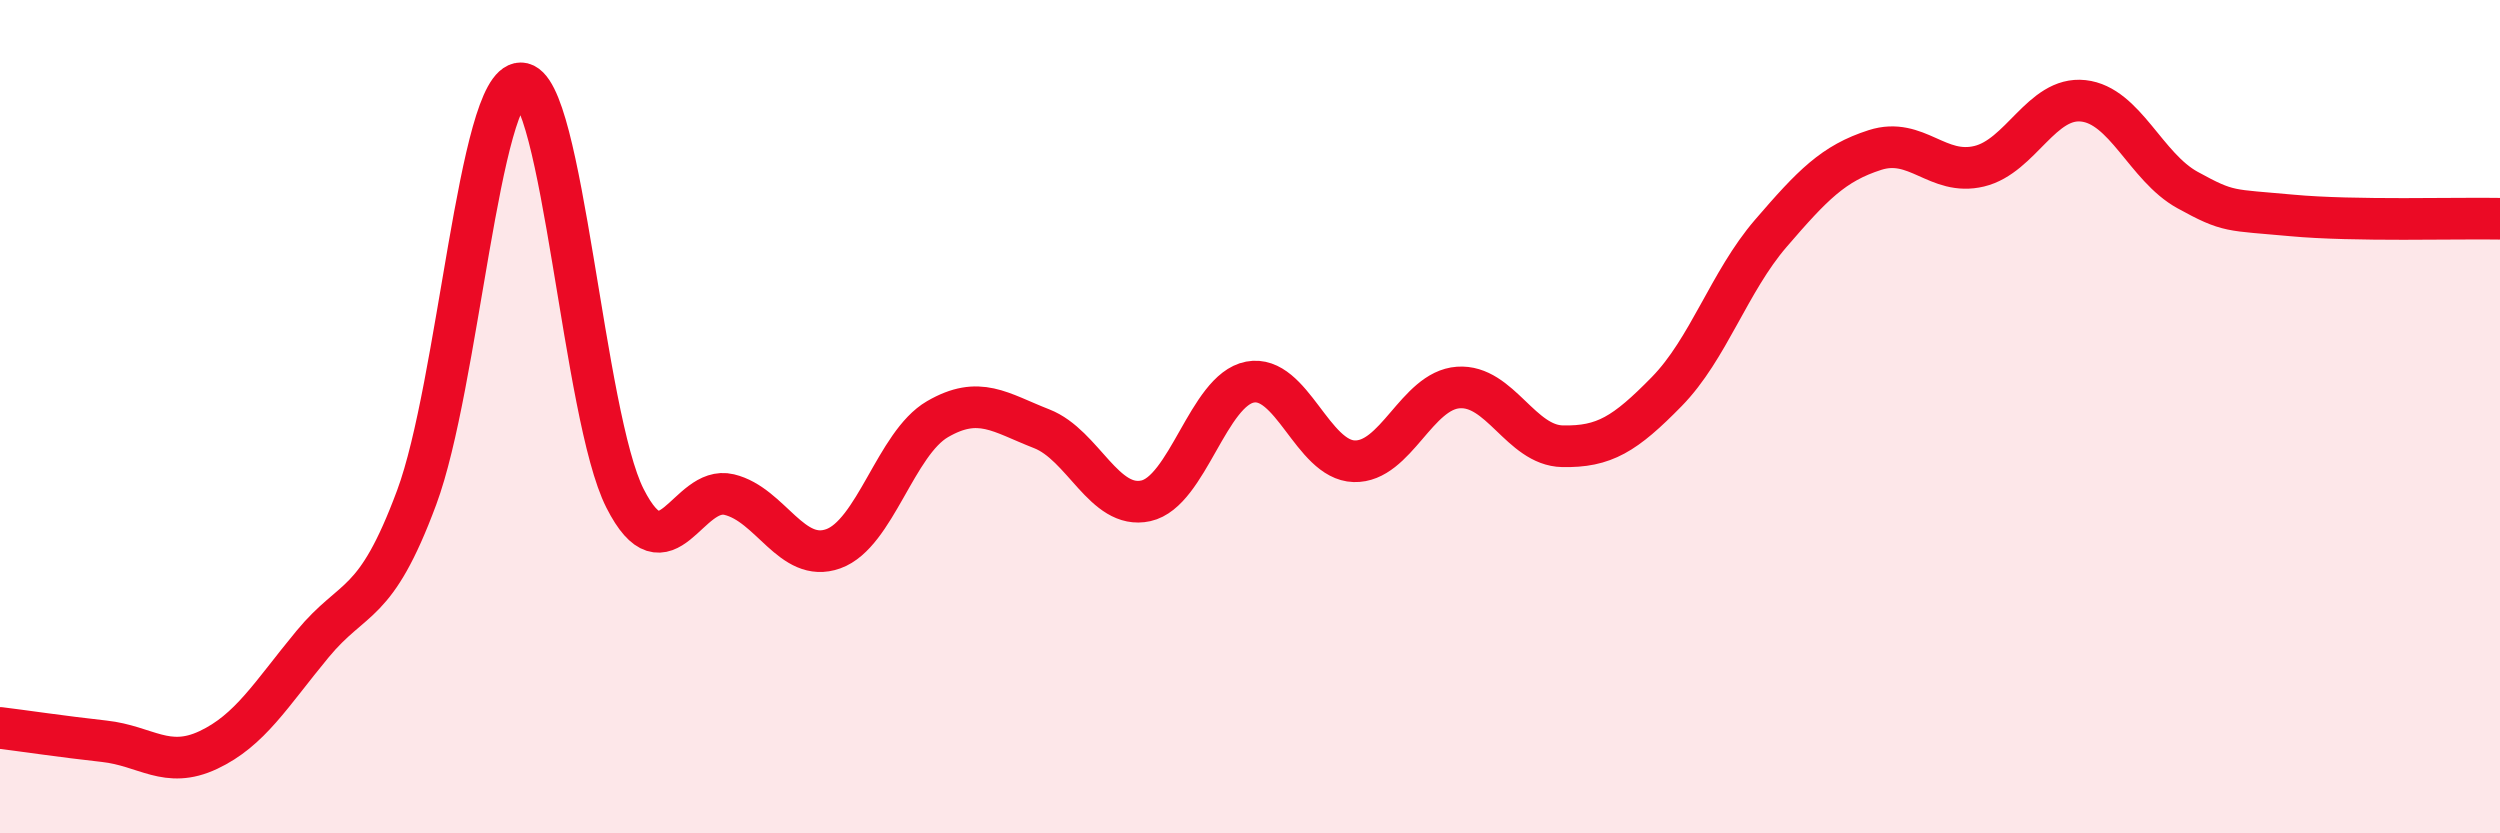
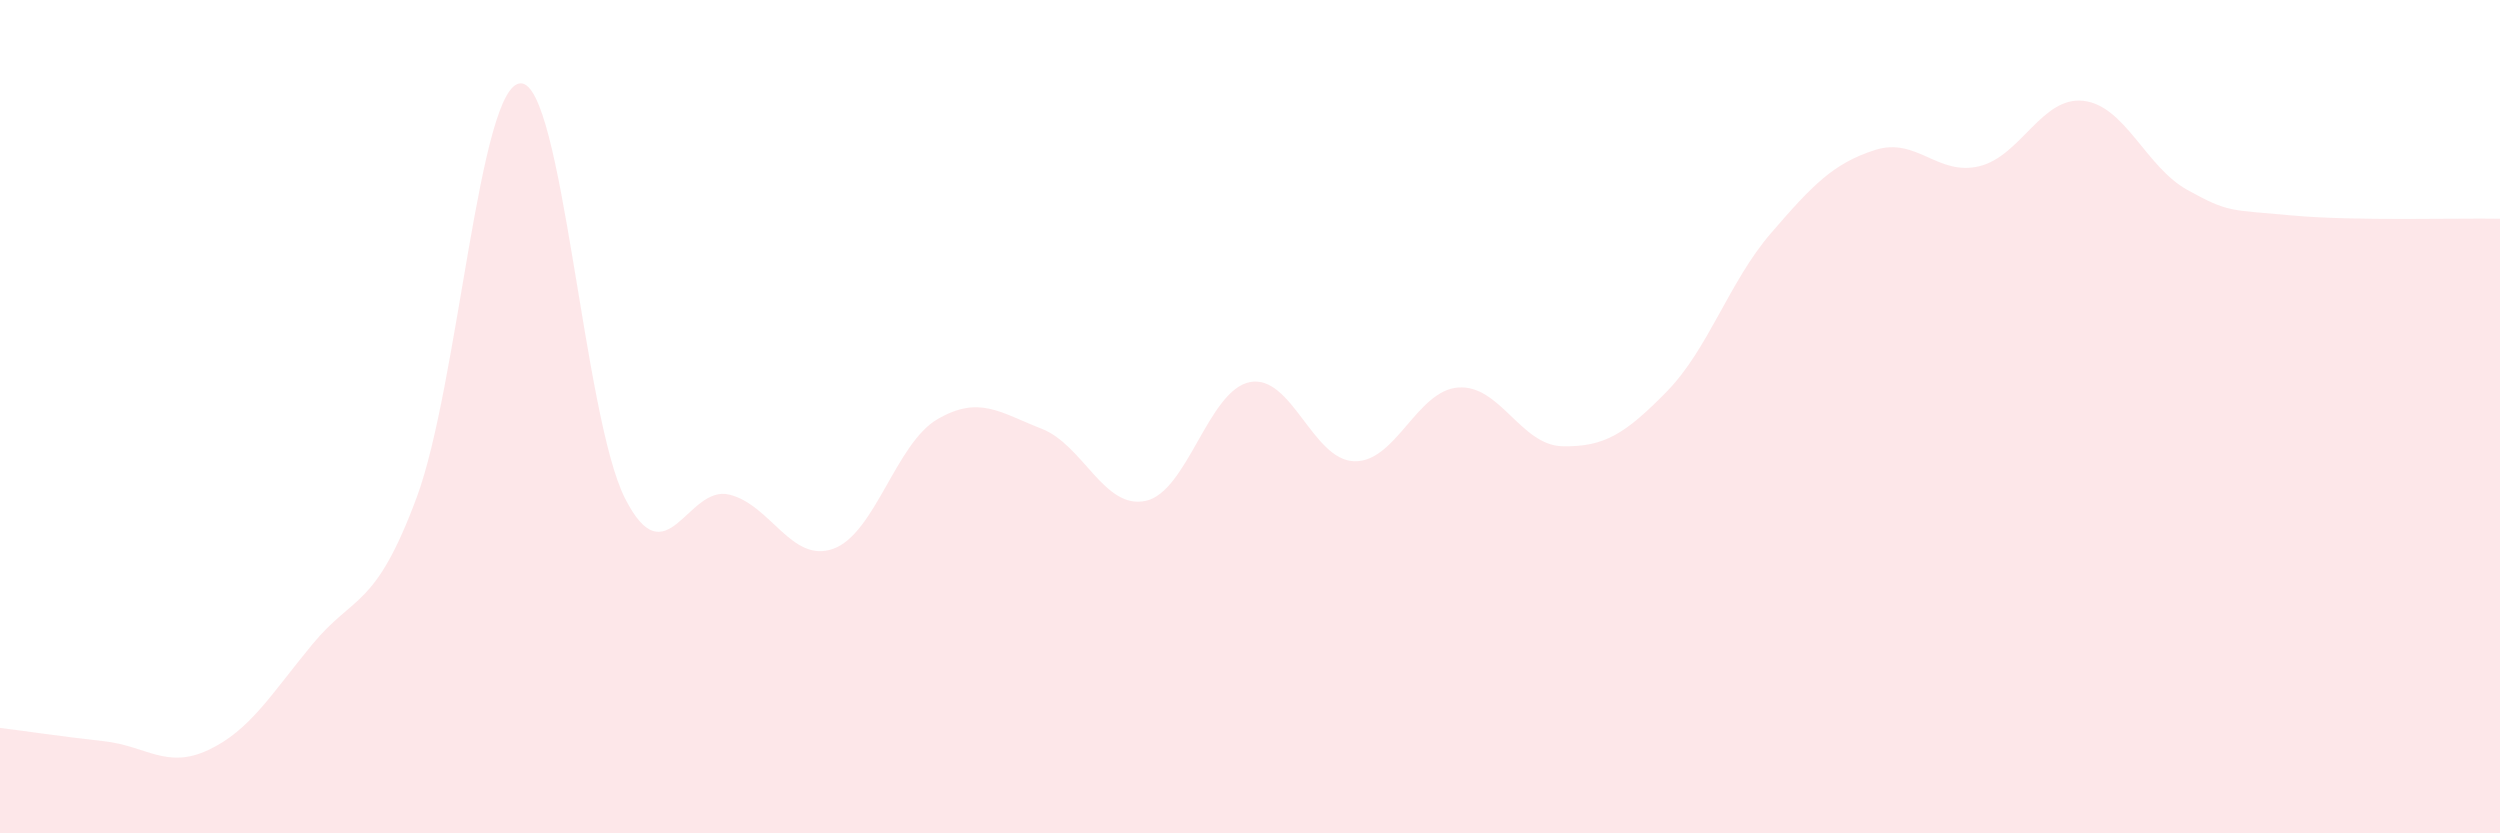
<svg xmlns="http://www.w3.org/2000/svg" width="60" height="20" viewBox="0 0 60 20">
  <path d="M 0,17.47 C 0.5,17.53 1.5,17.68 2.5,17.79 C 3.5,17.9 4,18.47 5,18 C 6,17.53 6.5,16.67 7.5,15.46 C 8.5,14.25 9,14.63 10,11.94 C 11,9.25 11.5,2 12.5,2 C 13.5,2 14,9.99 15,11.96 C 16,13.93 16.5,11.63 17.5,11.87 C 18.5,12.11 19,13.53 20,13.17 C 21,12.81 21.5,10.64 22.5,10.06 C 23.5,9.48 24,9.9 25,10.29 C 26,10.68 26.5,12.24 27.5,12.02 C 28.5,11.8 29,9.36 30,9.17 C 31,8.98 31.5,11.04 32.5,11.07 C 33.5,11.1 34,9.37 35,9.3 C 36,9.23 36.5,10.69 37.5,10.71 C 38.5,10.73 39,10.42 40,9.4 C 41,8.38 41.5,6.76 42.5,5.6 C 43.5,4.44 44,3.92 45,3.6 C 46,3.28 46.5,4.23 47.5,3.99 C 48.5,3.75 49,2.31 50,2.42 C 51,2.53 51.5,4.01 52.5,4.56 C 53.5,5.11 53.5,5.03 55,5.17 C 56.5,5.31 59,5.23 60,5.25L60 20L0 20Z" fill="#EB0A25" opacity="0.1" stroke-linecap="round" stroke-linejoin="round" />
-   <path d="M 0,17.47 C 0.5,17.53 1.5,17.68 2.5,17.79 C 3.5,17.9 4,18.47 5,18 C 6,17.53 6.5,16.67 7.5,15.46 C 8.5,14.25 9,14.63 10,11.94 C 11,9.25 11.5,2 12.5,2 C 13.5,2 14,9.99 15,11.96 C 16,13.93 16.5,11.63 17.5,11.87 C 18.5,12.11 19,13.53 20,13.17 C 21,12.81 21.5,10.64 22.5,10.06 C 23.5,9.48 24,9.9 25,10.29 C 26,10.68 26.5,12.24 27.5,12.02 C 28.5,11.8 29,9.36 30,9.17 C 31,8.98 31.5,11.04 32.5,11.07 C 33.5,11.1 34,9.37 35,9.3 C 36,9.23 36.5,10.69 37.5,10.71 C 38.5,10.73 39,10.42 40,9.4 C 41,8.38 41.5,6.76 42.5,5.6 C 43.5,4.44 44,3.92 45,3.6 C 46,3.28 46.5,4.23 47.5,3.99 C 48.5,3.75 49,2.31 50,2.42 C 51,2.53 51.5,4.01 52.5,4.56 C 53.5,5.11 53.5,5.03 55,5.17 C 56.5,5.31 59,5.23 60,5.25" stroke="#EB0A25" stroke-width="1" fill="none" stroke-linecap="round" stroke-linejoin="round" />
</svg>